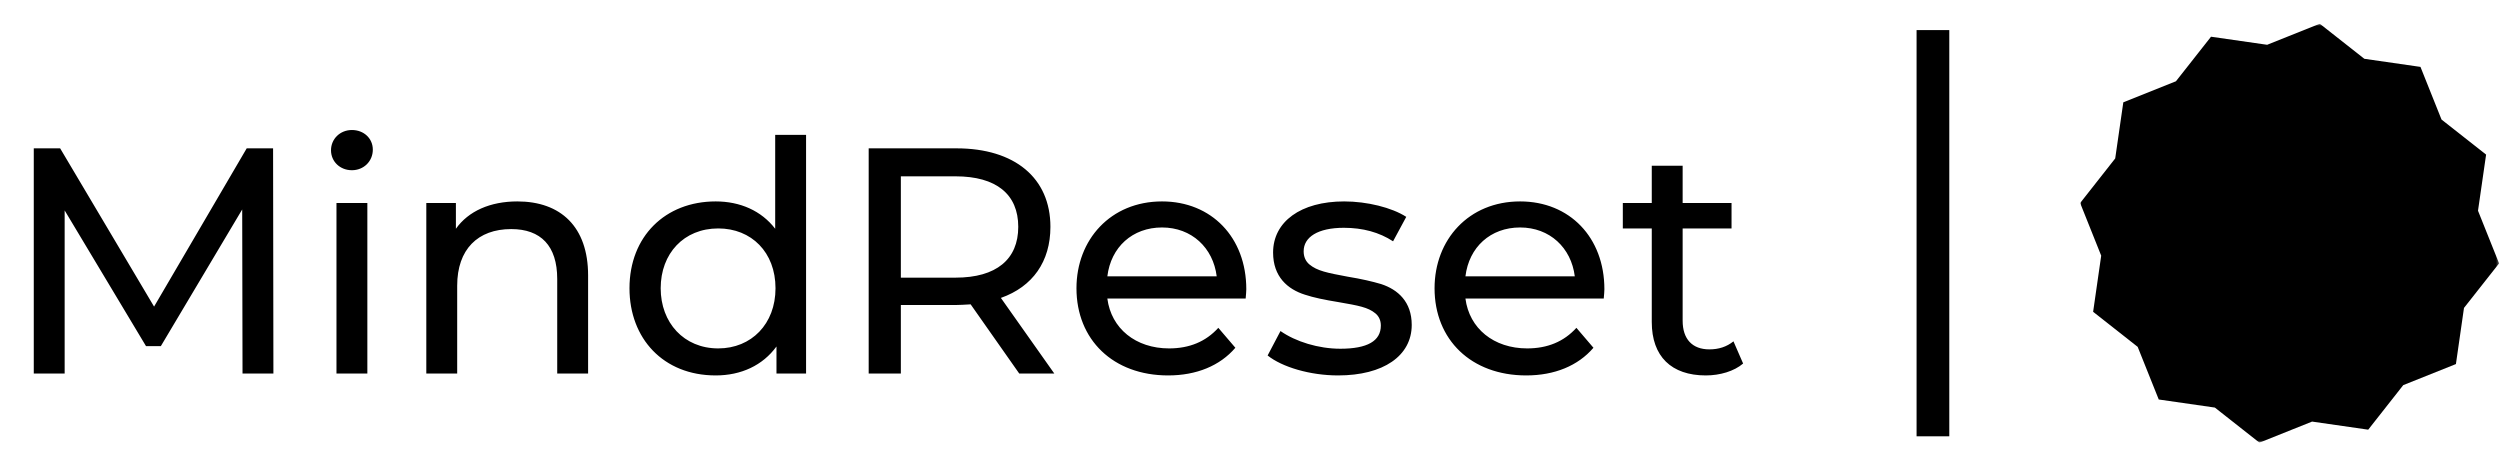
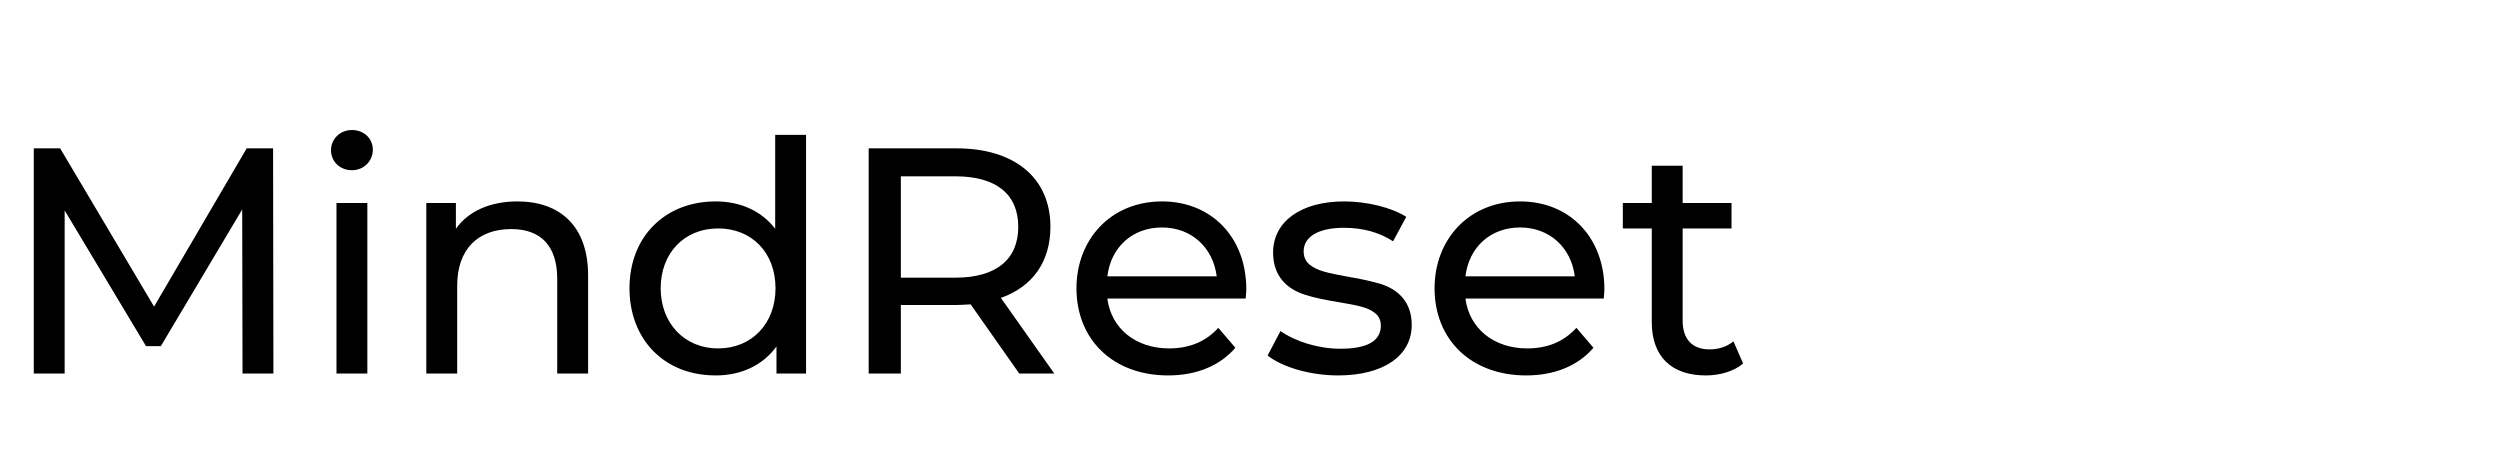
<svg xmlns="http://www.w3.org/2000/svg" width="917" height="172" viewBox="0 0 917 172" fill="none">
  <path d="M100.284 137H88.958L88.84 76.829L58.991 126.972H53.564L23.714 77.183V137H12.388V54.413H22.063L56.513 112.46L90.492 54.413H100.166L100.284 137ZM123.418 137V74.47H134.744V137H123.418ZM129.081 62.436C124.716 62.436 121.412 59.25 121.412 55.121C121.412 50.991 124.716 47.688 129.081 47.688C133.446 47.688 136.75 50.755 136.75 54.885C136.75 59.132 133.446 62.436 129.081 62.436ZM189.759 73.88C205.686 73.88 215.715 83.2 215.715 101.016V137H204.388V102.313C204.388 90.161 198.371 84.026 187.517 84.026C175.247 84.026 167.696 91.459 167.696 104.791V137H156.37V74.47H167.224V83.908C171.826 77.419 179.848 73.88 189.759 73.88ZM284.34 49.458H295.667V137H284.812V127.09C279.739 134.05 271.834 137.708 262.514 137.708C243.283 137.708 230.895 124.14 230.895 105.735C230.895 86.74 243.991 73.88 262.514 73.88C271.48 73.88 279.267 77.301 284.34 83.908V49.458ZM263.458 127.797C275.61 127.797 284.458 118.831 284.458 105.735C284.458 92.521 275.61 83.79 263.458 83.79C250.834 83.79 242.339 92.993 242.339 105.735C242.339 118.359 250.834 127.797 263.458 127.797ZM386.709 137H373.849L356.034 111.634C353.792 111.752 352.14 111.87 350.842 111.87H330.432V137H318.633V54.413H350.842C372.197 54.413 385.293 65.267 385.293 83.2C385.293 95.942 378.804 105.145 367.124 109.274L386.709 137ZM330.432 101.841H350.488C365.472 101.841 373.495 95.117 373.495 83.2C373.495 71.284 365.472 64.677 350.488 64.677H330.432V101.841ZM457.142 106.089C457.142 106.915 457.024 108.094 456.906 109.51H406.174C407.59 120.483 416.556 127.797 428.826 127.797C436.259 127.797 442.276 125.32 446.878 120.247L453.131 127.561C447.468 134.168 438.855 137.708 428.472 137.708C408.298 137.708 394.848 124.612 394.848 105.735C394.848 87.92 407.354 73.88 426.231 73.88C444.4 73.88 457.142 87.094 457.142 106.089ZM426.231 83.436C415.377 83.436 407.472 90.633 406.174 101.37H446.288C444.99 90.869 437.085 83.436 426.231 83.436ZM490.803 137.708C480.538 137.708 470.274 134.64 464.965 130.393L469.684 121.426C475.229 125.32 483.606 127.915 491.629 127.915C501.539 127.915 506.494 125.084 506.494 119.421C506.494 117.533 505.786 115.999 504.489 114.937C501.775 112.696 498.354 112.106 490.921 110.808C485.848 109.982 481.836 109.156 478.651 108.094C472.28 106.089 466.97 101.488 466.97 92.639C466.97 81.313 477.117 73.88 493.044 73.88C501.421 73.88 510.506 76.121 515.815 79.543L510.978 88.51C505.904 85.206 499.887 83.554 492.926 83.554C483.37 83.554 478.179 86.976 478.179 92.167C478.179 94.173 478.887 95.824 480.302 97.004C483.134 99.364 486.791 100.072 494.342 101.488C499.415 102.313 503.427 103.257 506.612 104.201C512.747 106.207 517.821 110.69 517.821 119.185C517.821 130.511 507.438 137.708 490.803 137.708ZM588.489 106.089C588.489 106.915 588.371 108.094 588.253 109.51H537.521C538.937 120.483 547.903 127.797 560.173 127.797C567.606 127.797 573.623 125.32 578.224 120.247L584.477 127.561C578.814 134.168 570.202 137.708 559.819 137.708C539.644 137.708 526.194 124.612 526.194 105.735C526.194 87.92 538.701 73.88 557.578 73.88C575.747 73.88 588.489 87.094 588.489 106.089ZM557.578 83.436C546.723 83.436 538.819 90.633 537.521 101.37H577.634C576.337 90.869 568.432 83.436 557.578 83.436ZM635.835 125.202L639.375 133.343C636.071 136.174 630.88 137.708 625.689 137.708C613.065 137.708 605.868 130.747 605.868 118.123V83.79H595.25V74.47H605.868V60.784H617.194V74.47H635.128V83.79H617.194V117.651C617.194 124.376 620.734 128.151 626.987 128.151C630.408 128.151 633.358 127.208 635.835 125.202Z" fill="black" />
-   <line x1="709" y1="11.037" x2="709" y2="160.037" stroke="black" stroke-width="12" />
  <g clip-path="url(#clip0_104_8325)">
    <mask id="mask0_104_8325" style="mask-type:luminance" maskUnits="userSpaceOnUse" x="763" y="8" width="154" height="155">
-       <path d="M916.66 8.707H763V162.367H916.66V8.707Z" fill="white" />
-     </mask>
+       </mask>
    <g mask="url(#mask0_104_8325)">
-       <path d="M900.83 133.537L881.52 141.257L868.66 157.607L848.07 154.637L828.76 162.367L812.41 149.497L791.83 146.537L784.1 127.227L767.76 114.367L770.72 93.777L763 74.467L775.86 58.117L778.83 37.537L798.14 29.807L811 13.467L831.59 16.427L850.9 8.707L867.24 21.567L887.83 24.537L895.55 43.847L911.9 56.707L908.93 77.297L916.66 96.607L903.79 112.947L900.83 133.537Z" fill="black" />
-     </g>
+       </g>
  </g>
  <defs>
    <clipPath id="clip0_104_8325">
-       <rect width="153.66" height="153.66" fill="white" transform="translate(763 8.707)" />
-     </clipPath>
+       </clipPath>
  </defs>
</svg>